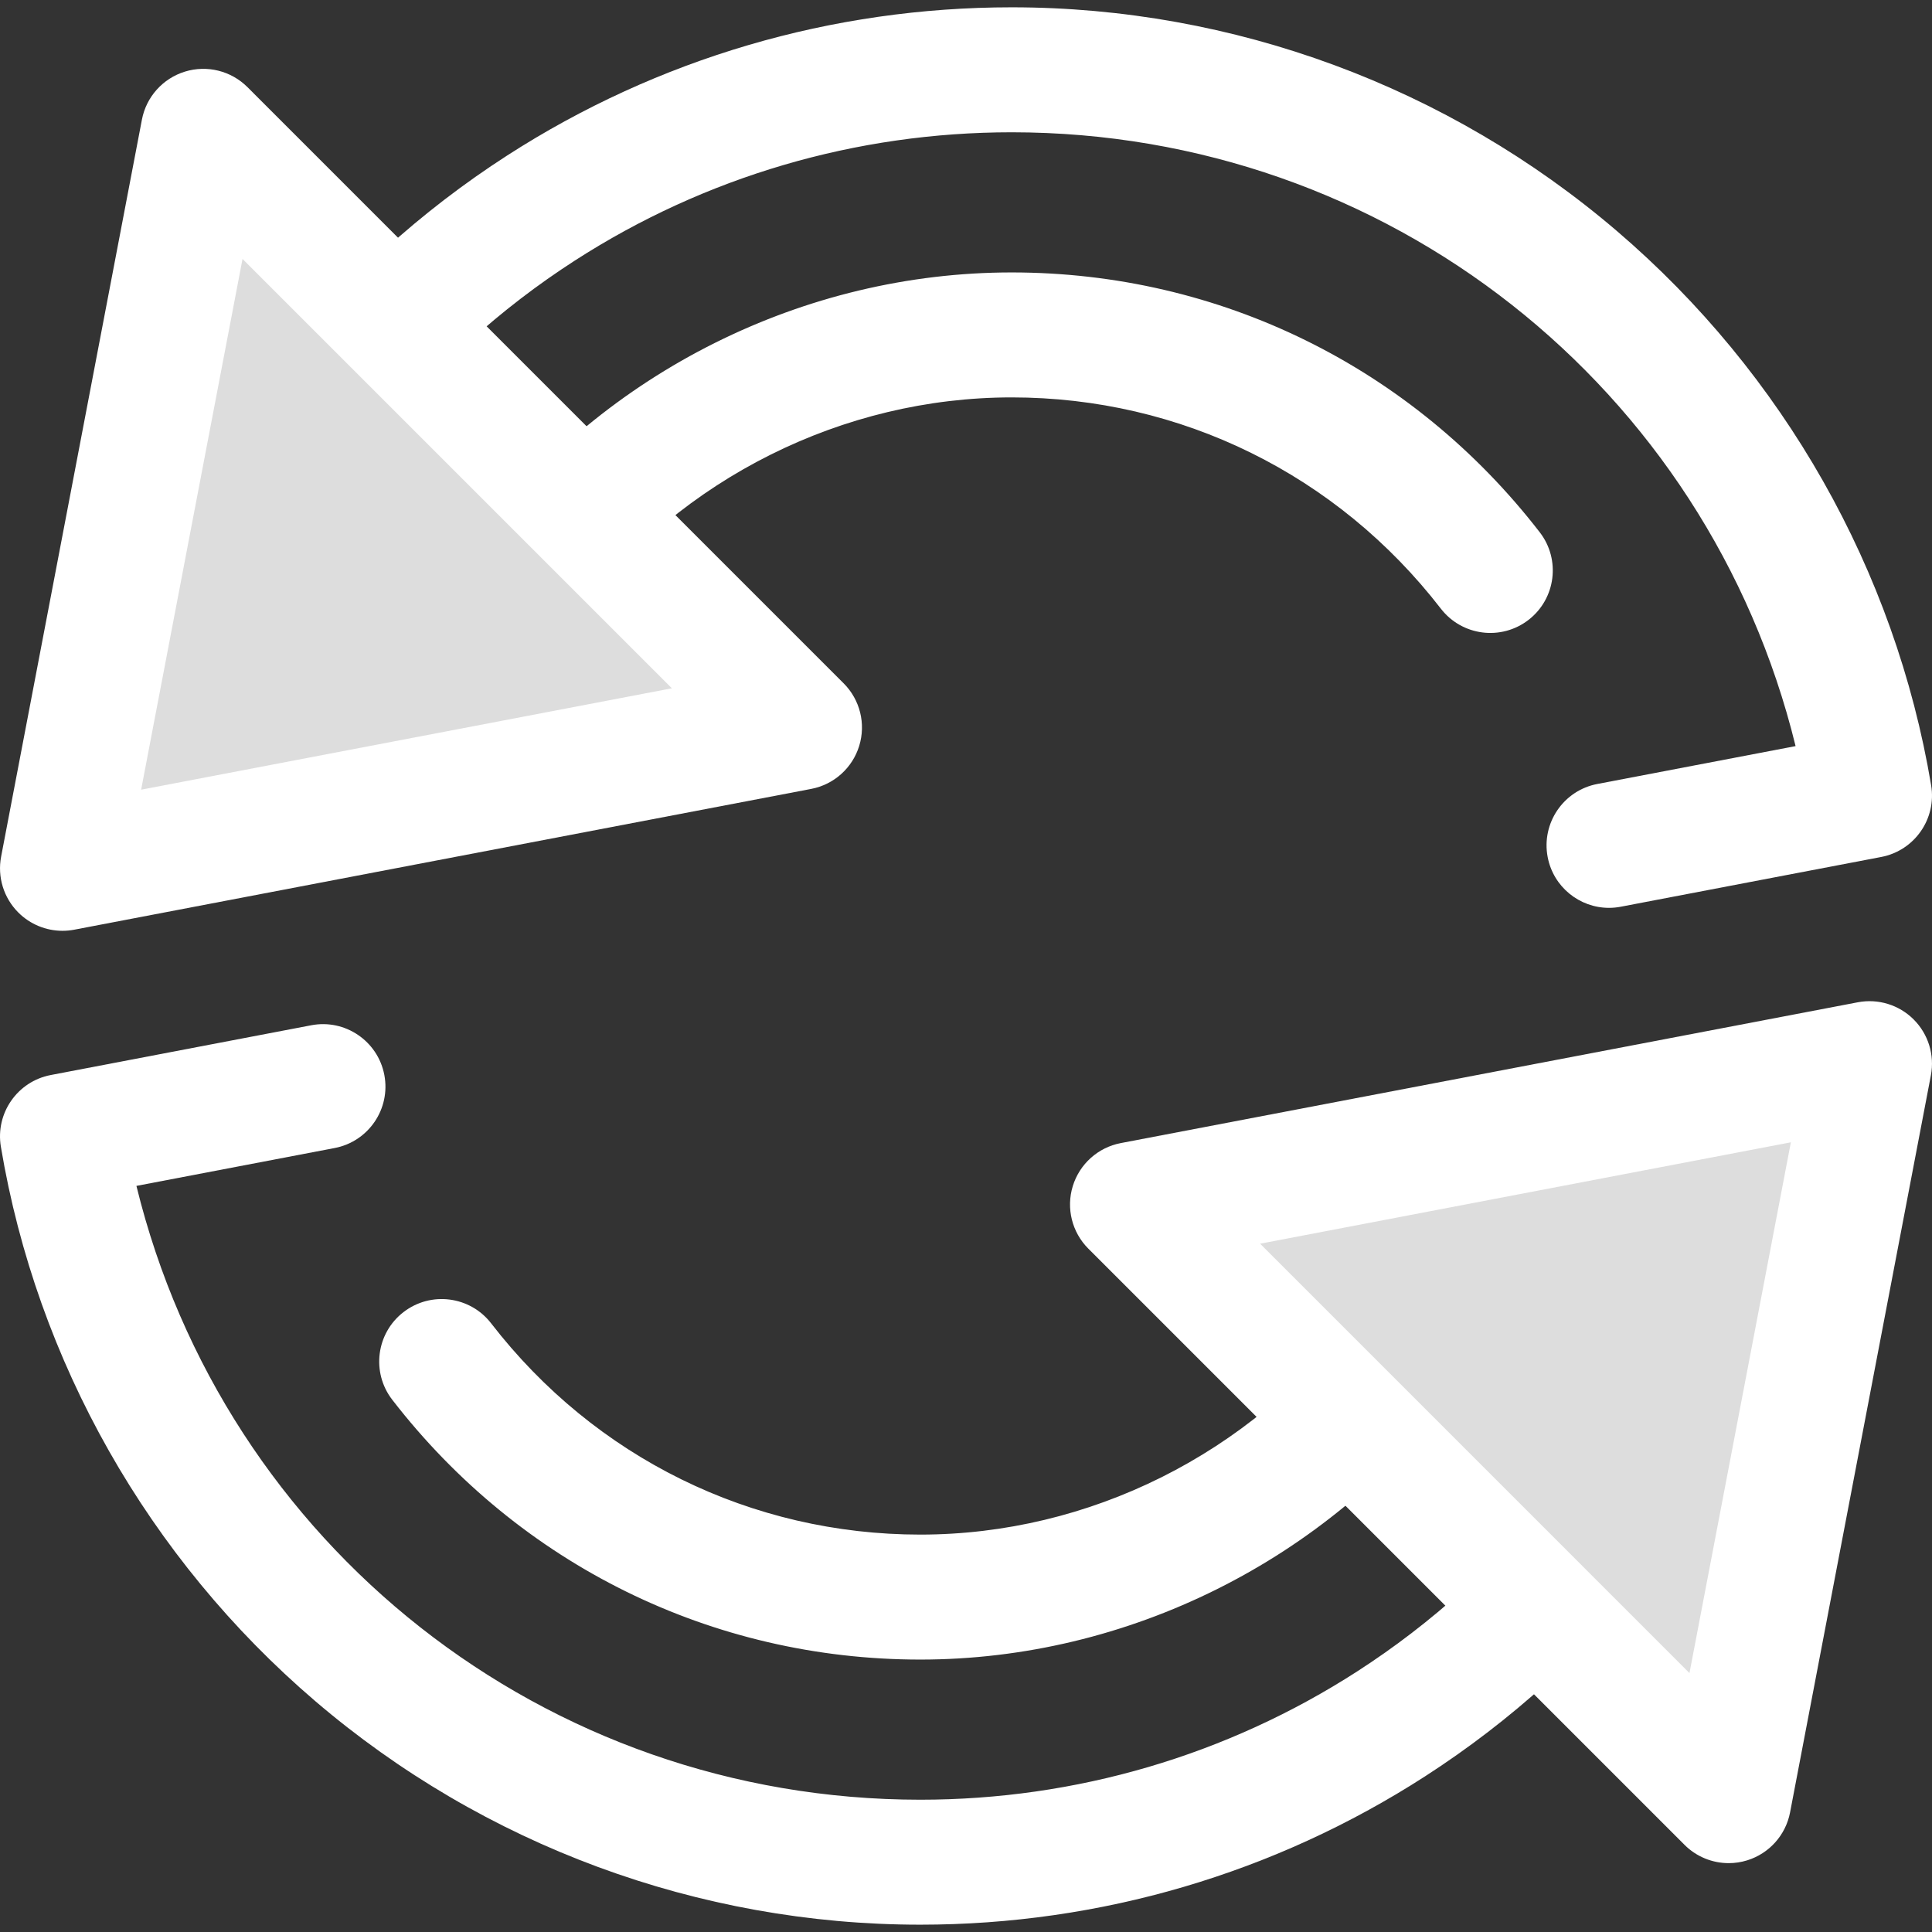
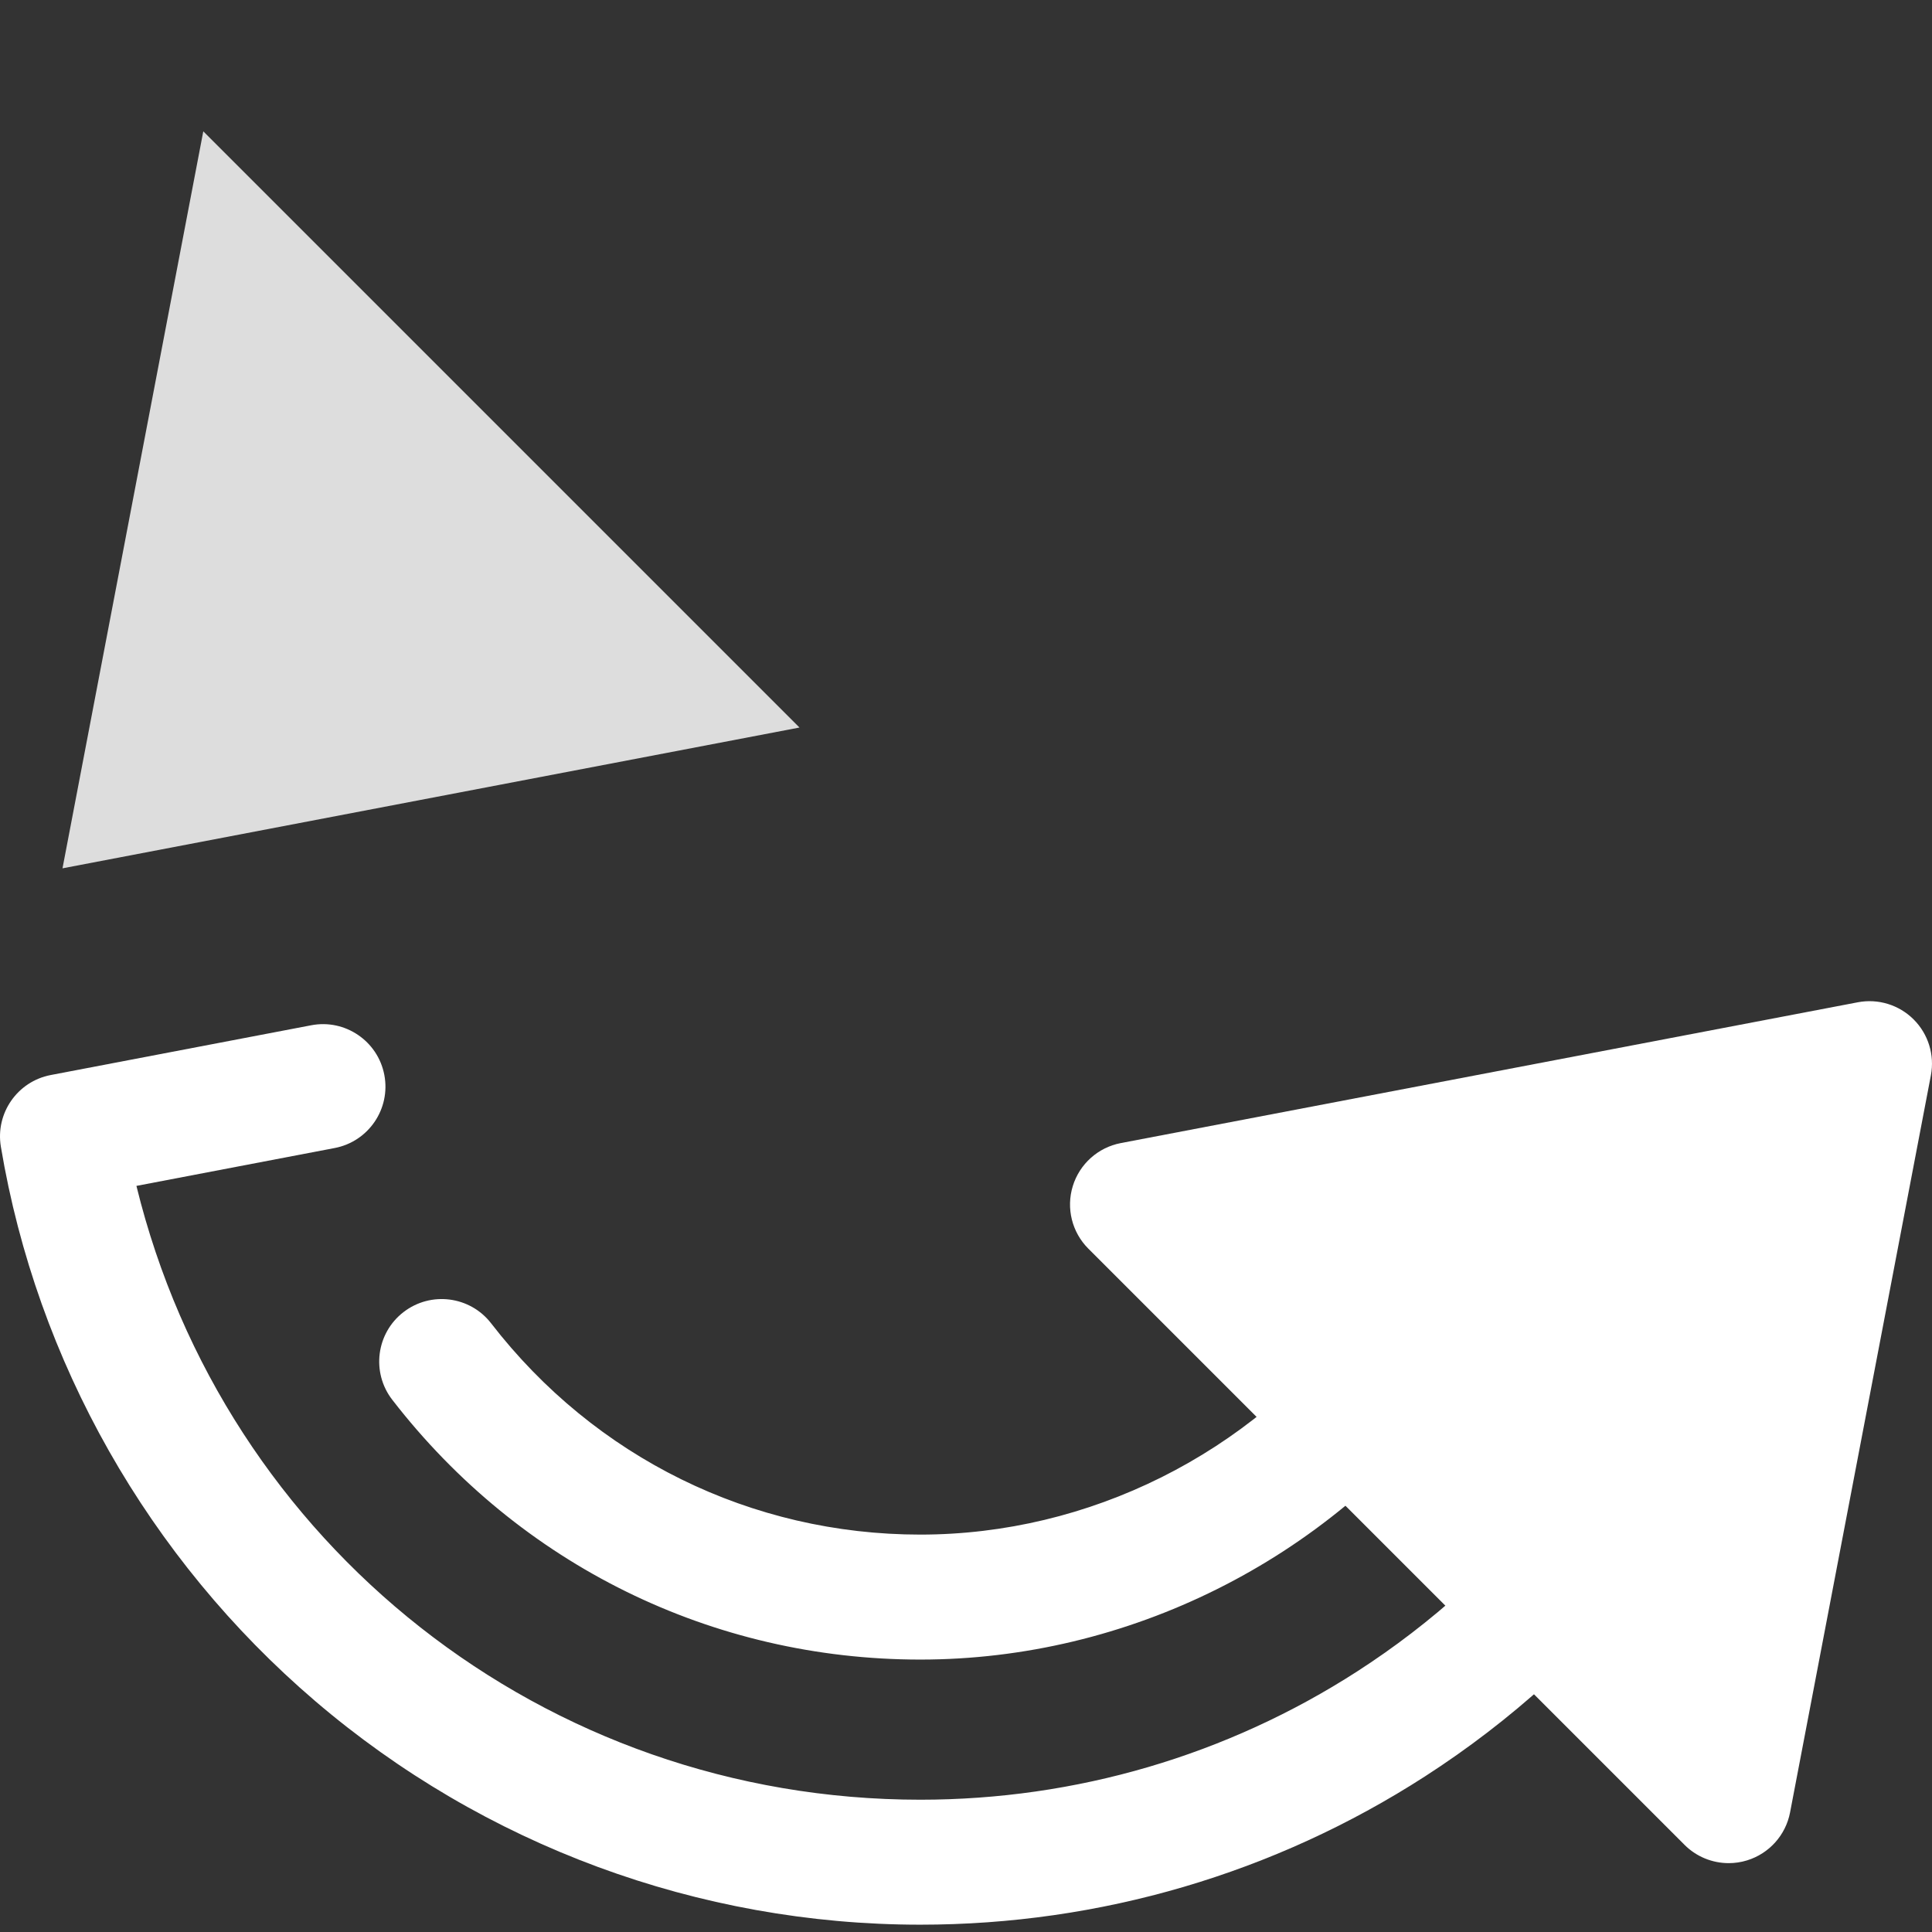
<svg xmlns="http://www.w3.org/2000/svg" version="1.1" id="Layer_1" x="0px" y="0px" viewBox="0 0 511.999 511.999" style="enable-background:new 0 0 511.999 511.999;" xml:space="preserve">
  <rect x="0" y="0" width="511.999" height="511.999" fill="#333333" stroke="none" />
  <path style="fill:#fff;" d="M243.892,510.06c-58.733,0-115.688-21.05-160.374-59.27C39.344,413.005,9.764,360.835,0.23,303.892  c-1.485-8.874,4.386-17.311,13.224-19l69.025-13.186c8.975-1.722,17.655,4.175,19.372,13.158  c1.717,8.983-4.175,17.657-13.158,19.372l-52.54,10.038c23.3,95.175,108.235,162.668,207.74,162.668  c41.225,0,81.253-11.754,115.759-33.991c19.833-12.777,37.336-28.665,52.027-47.225l0.556-0.702l-26.523-26.524l-0.695,0.919  c-33.431,44.072-86.188,70.384-141.124,70.384c-55.108,0-106.115-25.095-139.94-68.852c-5.594-7.236-4.262-17.635,2.972-23.229  c7.238-5.592,17.635-4.261,23.229,2.972c27.506,35.582,68.962,55.989,113.739,55.989c44.638,0,87.531-21.412,114.737-57.279  l12.173-16.047c2.891-3.812,7.289-6.188,12.065-6.514c4.772-0.321,9.455,1.429,12.838,4.812l50.374,50.376  c5.943,5.943,6.491,15.395,1.275,21.985l-9.707,12.264c-16.955,21.419-37.16,39.758-60.056,54.509  C337.726,496.48,291.495,510.06,243.892,510.06z" />
-   <polygon style="fill:#ddd;" points="300.127,319.196 495.437,281.884 458.123,477.192 " />
  <g>
-     <path style="fill:#fff;" d="M458.125,493.751c-4.327,0-8.558-1.697-11.711-4.85L288.418,330.903   c-4.337-4.337-5.922-10.714-4.118-16.576c1.802-5.862,6.696-10.247,12.721-11.398l195.31-37.312   c5.392-1.032,10.937,0.676,14.817,4.555c3.878,3.878,5.585,9.427,4.555,14.815l-37.314,195.31   c-1.151,6.024-5.536,10.917-11.398,12.721C461.39,493.513,459.751,493.751,458.125,493.751z M333.944,329.594l113.782,113.784   l26.872-140.654L333.944,329.594z" />
-     <path style="fill:#fff;" d="M426.394,240.589c-7.789,0-14.731-5.521-16.246-13.454c-1.717-8.983,4.174-17.657,13.158-19.372   l52.54-10.038C452.544,102.551,367.61,35.057,268.105,35.057c-41.225,0-81.253,11.754-115.759,33.991   c-19.833,12.777-37.336,28.665-52.027,47.225l-0.556,0.702l26.523,26.524l0.695-0.919c33.431-44.072,86.188-70.382,141.124-70.382   c55.108,0,106.115,25.095,139.94,68.852c5.594,7.236,4.262,17.635-2.972,23.229c-7.238,5.594-17.634,4.262-23.229-2.972   c-27.506-35.585-68.963-55.991-113.739-55.991c-44.638,0-87.531,21.412-114.737,57.279l-12.173,16.047   c-2.891,3.812-7.289,6.188-12.065,6.514c-4.764,0.331-9.455-1.429-12.838-4.812l-50.373-50.378   c-5.943-5.943-6.491-15.395-1.275-21.985l9.707-12.264c16.955-21.417,37.16-39.757,60.056-54.509   c39.864-25.691,86.097-39.27,133.698-39.27c58.733,0,115.688,21.05,160.374,59.27c44.176,37.784,73.756,89.954,83.29,146.897   c1.485,8.874-4.386,17.311-13.224,19l-69.025,13.186C428.471,240.493,427.424,240.589,426.394,240.589z" />
+     <path style="fill:#fff;" d="M458.125,493.751c-4.327,0-8.558-1.697-11.711-4.85L288.418,330.903   c-4.337-4.337-5.922-10.714-4.118-16.576c1.802-5.862,6.696-10.247,12.721-11.398l195.31-37.312   c5.392-1.032,10.937,0.676,14.817,4.555c3.878,3.878,5.585,9.427,4.555,14.815l-37.314,195.31   c-1.151,6.024-5.536,10.917-11.398,12.721C461.39,493.513,459.751,493.751,458.125,493.751z M333.944,329.594l113.782,113.784   L333.944,329.594z" />
  </g>
  <polygon style="fill:#ddd;" points="211.872,192.803 16.562,230.115 53.874,34.805 " />
-   <path style="fill:#fff;" d="M16.562,246.674c-4.35,0-8.574-1.716-11.709-4.85c-3.878-3.878-5.585-9.427-4.555-14.815  L37.61,31.698c1.151-6.024,5.536-10.917,11.398-12.721c5.86-1.805,12.239-0.217,16.576,4.118l157.996,157.998  c4.337,4.337,5.922,10.714,4.118,16.576c-1.802,5.862-6.696,10.247-12.721,11.398L19.668,246.38  C18.635,246.577,17.593,246.674,16.562,246.674z M64.273,68.622L37.401,209.276l140.654-26.872L64.273,68.622z" />
</svg>